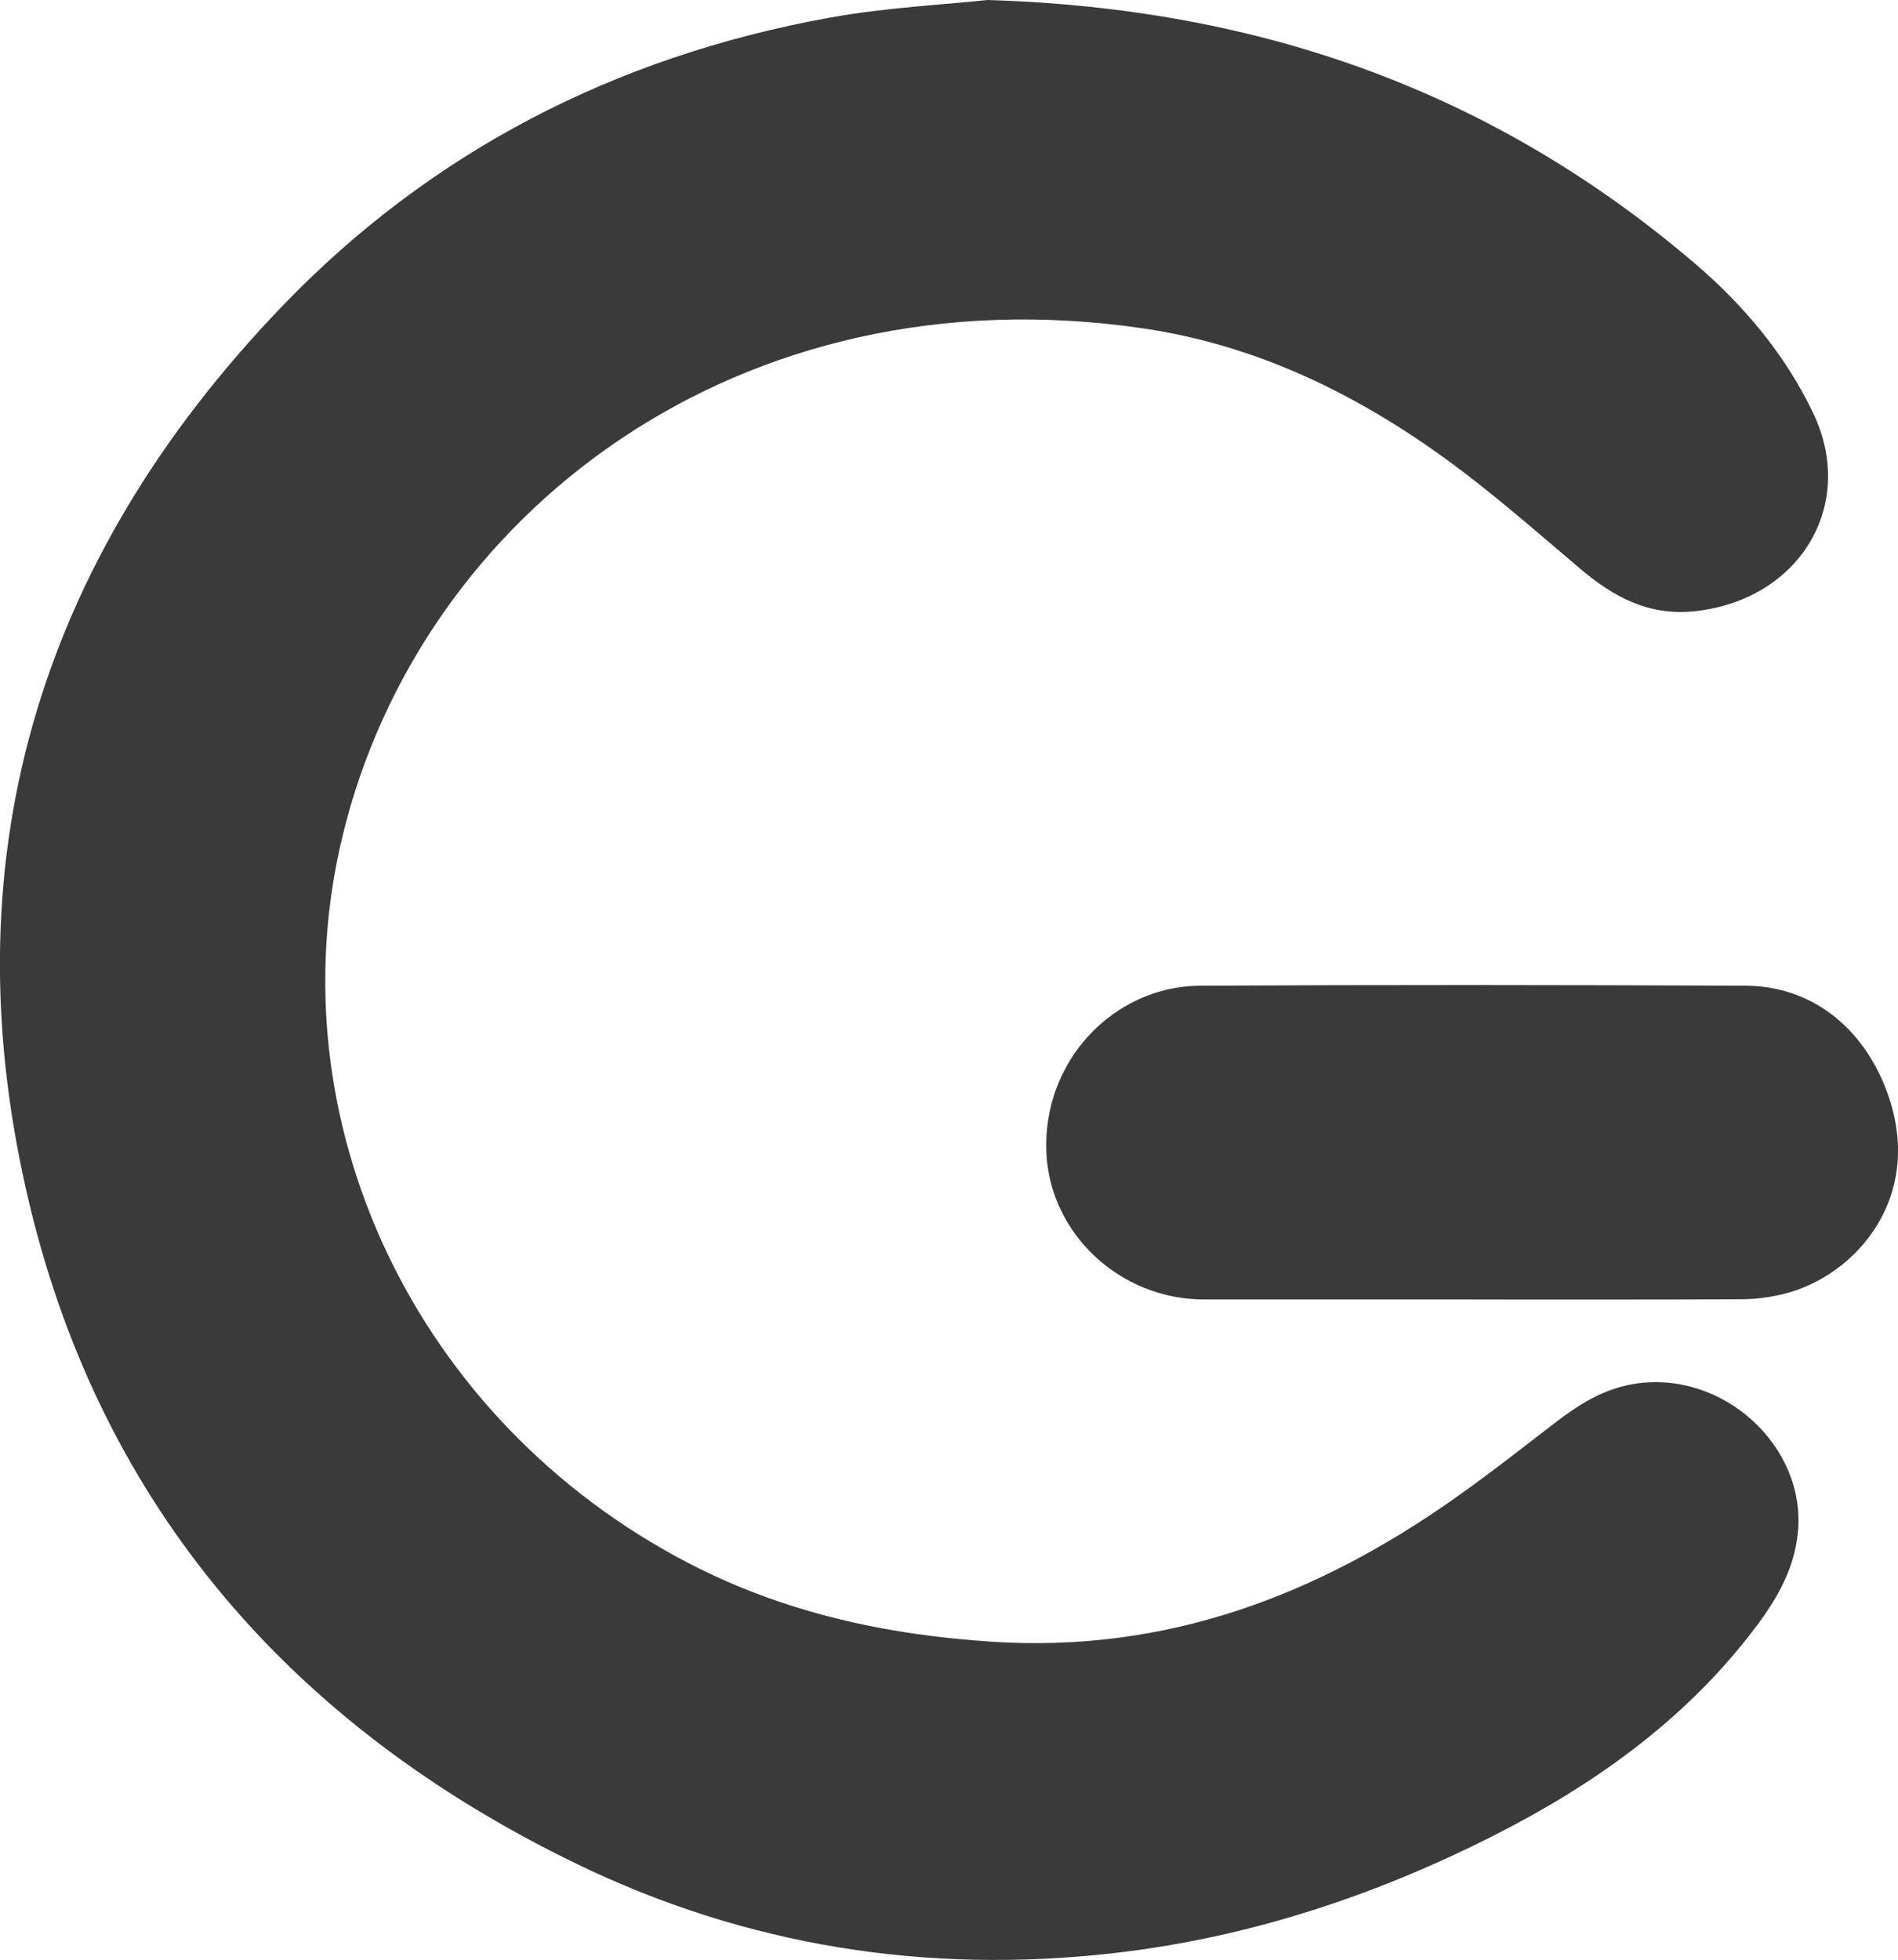
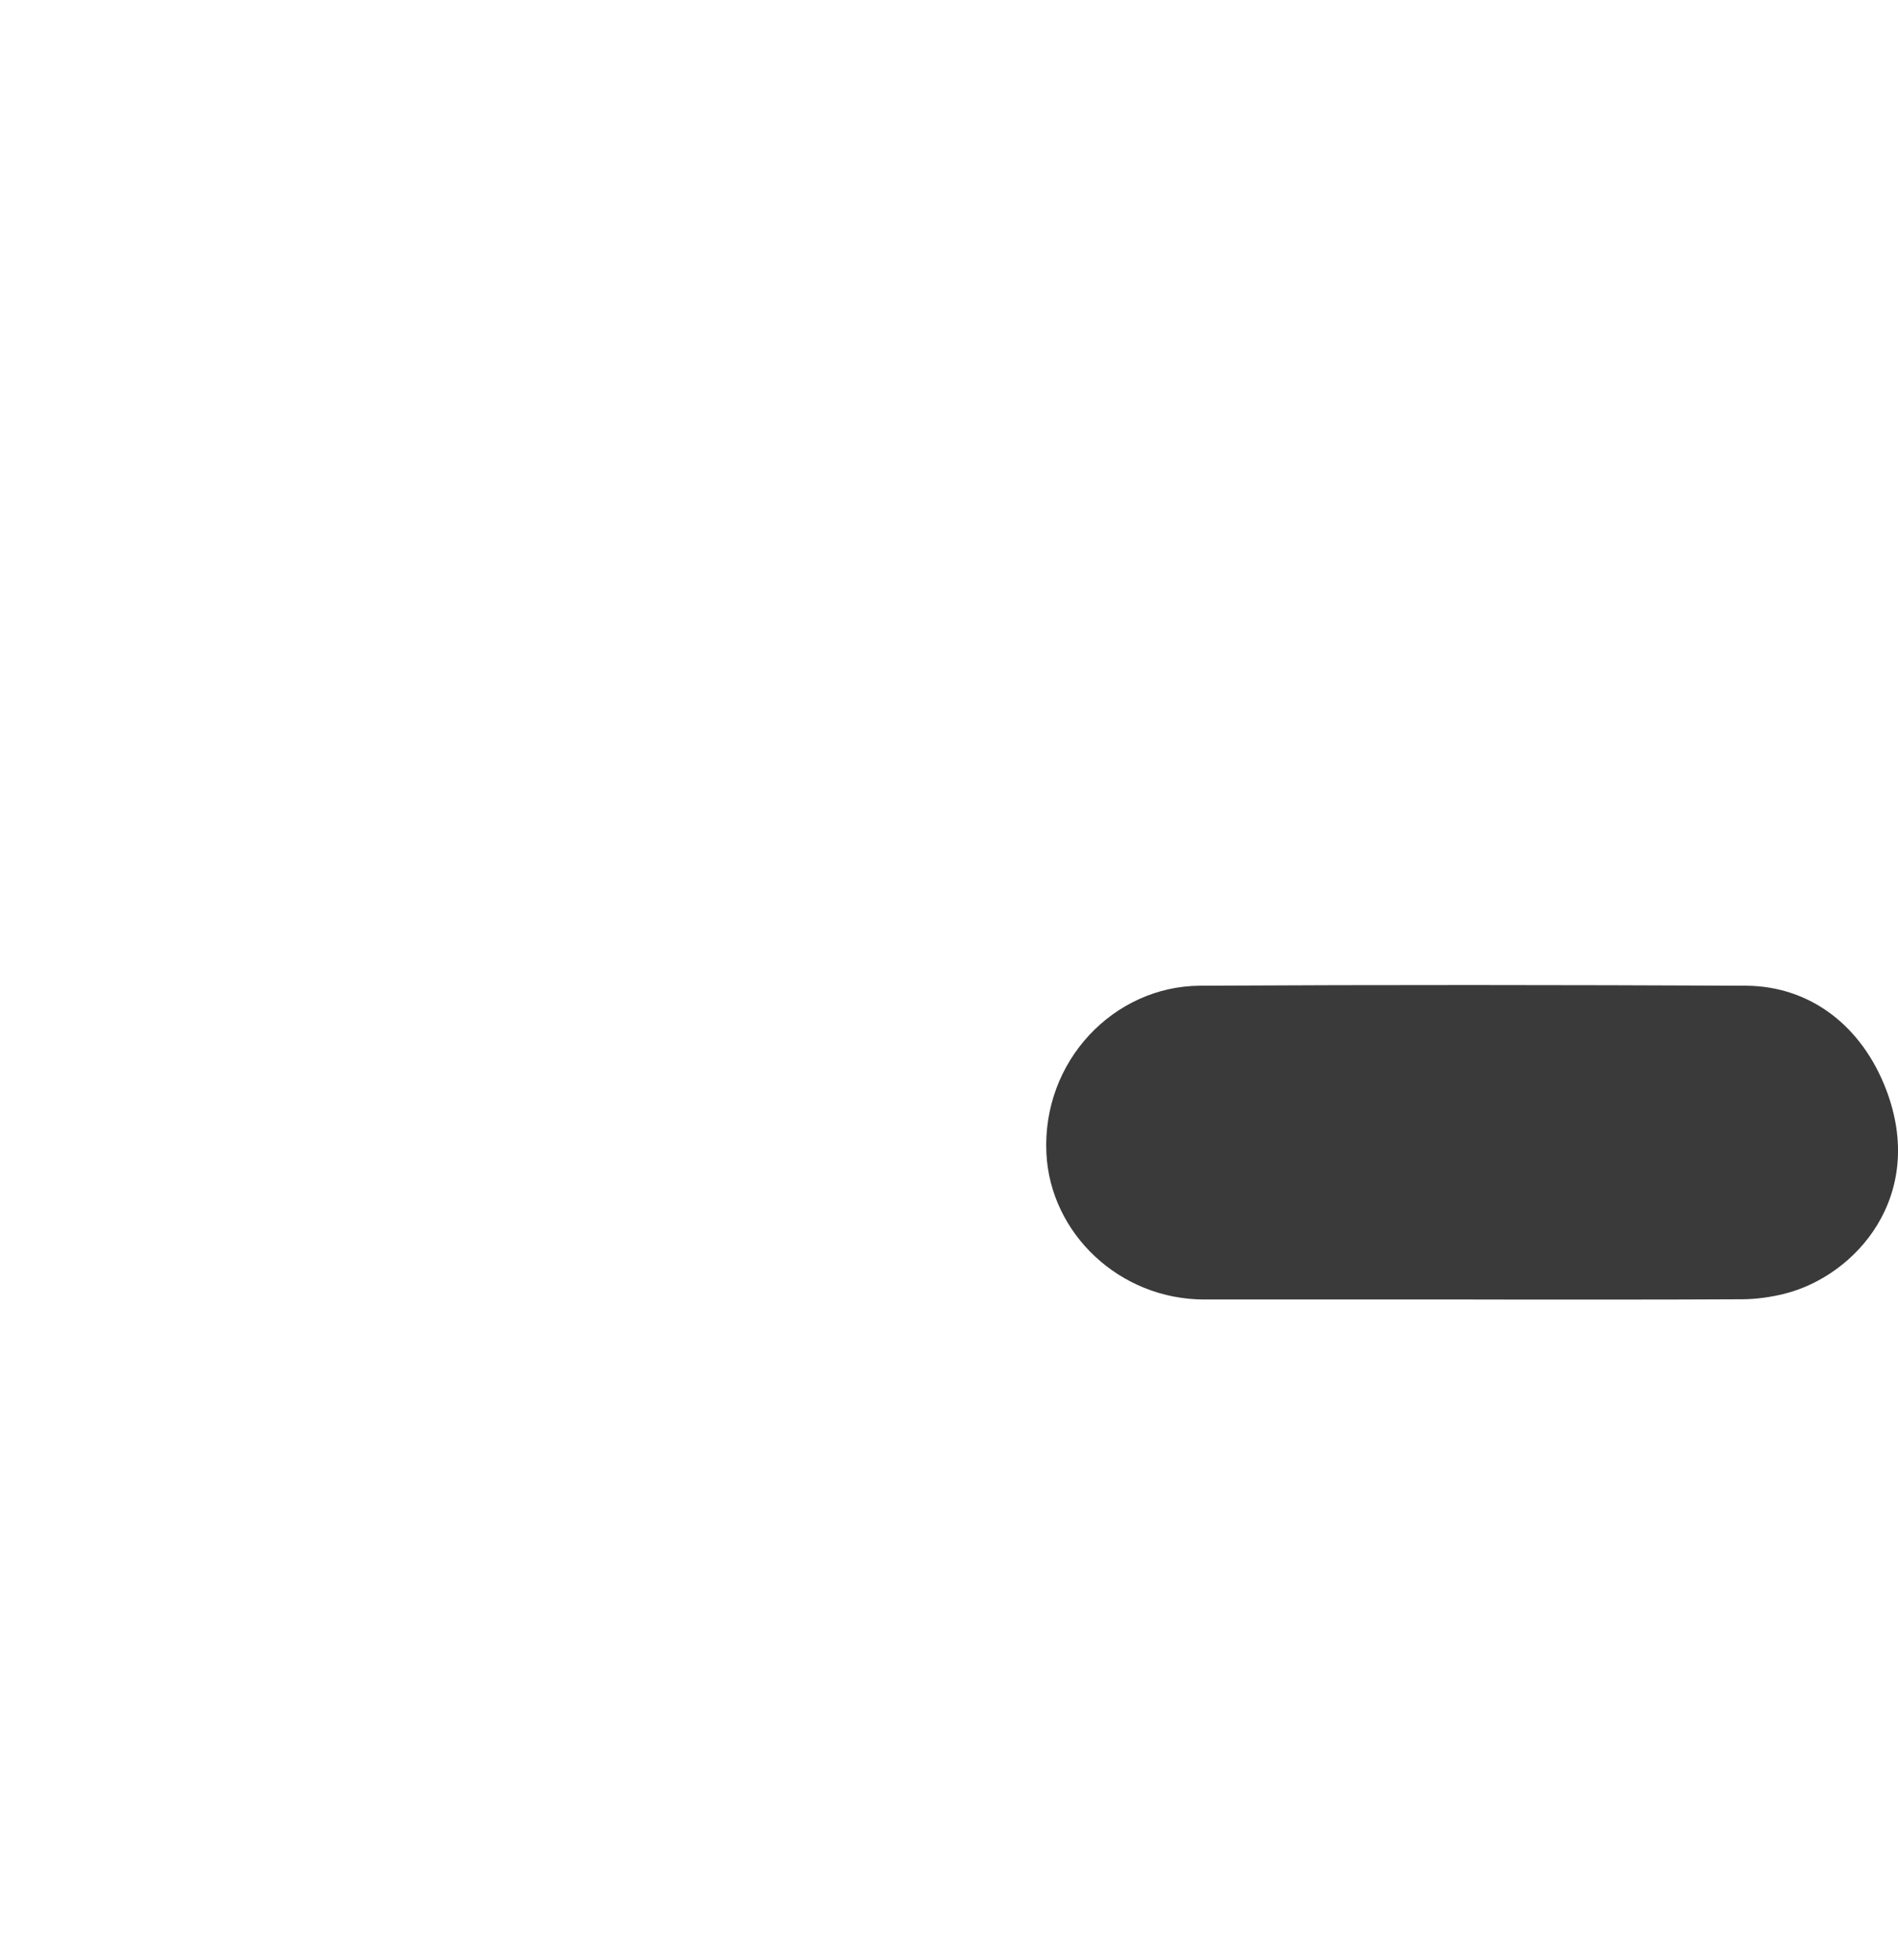
<svg xmlns="http://www.w3.org/2000/svg" id="Capa_1" data-name="Capa 1" viewBox="0 0 423.22 436.95">
  <defs>
    <style>      .cls-1 {        fill: #3a3a3a;        stroke-width: 0px;      }    </style>
  </defs>
-   <path class="cls-1" d="m220.19,0c62.07,1.86,113.57,21.13,157.58,58.6,11.03,9.39,20.31,20.45,26.54,33.49,9.78,20.48-2.99,41.53-26.18,44.14-10.52,1.18-18.35-3.18-25.8-9.47-9.89-8.36-19.62-16.97-30.12-24.57-20.07-14.52-42.15-25.27-67.22-28.97-90.06-13.27-161.21,41.21-178.61,113.15-15.39,63.64,16.31,130.42,77.04,162.03,21.19,11.03,43.99,16.06,67.96,17.59,38.92,2.49,72.45-10.42,103.15-32.09,7.51-5.3,14.74-10.97,22.01-16.57,5.39-4.15,10.97-7.75,17.99-8.85,19.74-3.09,38.31,14.02,36.36,33.23-.92,9.09-5.62,16.25-11.04,23.15-15.09,19.2-34.67,33.11-56.52,44.2-26.66,13.54-54.86,22.88-84.79,26.32-41.89,4.81-82.16-1.57-119.92-19.86-63.62-30.81-105.69-79.52-121.92-146.55-18.4-75.98,1.23-143.49,56.22-200.71C96.01,33.86,137.09,12.64,184.83,3.97c12.73-2.31,25.79-2.93,35.36-3.97Z" />
  <path class="cls-1" d="m328.46,289.69c-19.97,0-39.94.01-59.91,0-18.99-.01-34.36-14.79-35.22-32.58-.99-20.65,15.11-37.26,34.24-37.37,40.56-.22,81.12-.18,121.69,0,14.42.06,25.9,9.01,31.3,23.11,9.08,23.68-6.67,41.55-22.66,45.56-3.08.77-6.34,1.22-9.52,1.23-19.97.11-39.94.06-59.91.06Z" />
</svg>